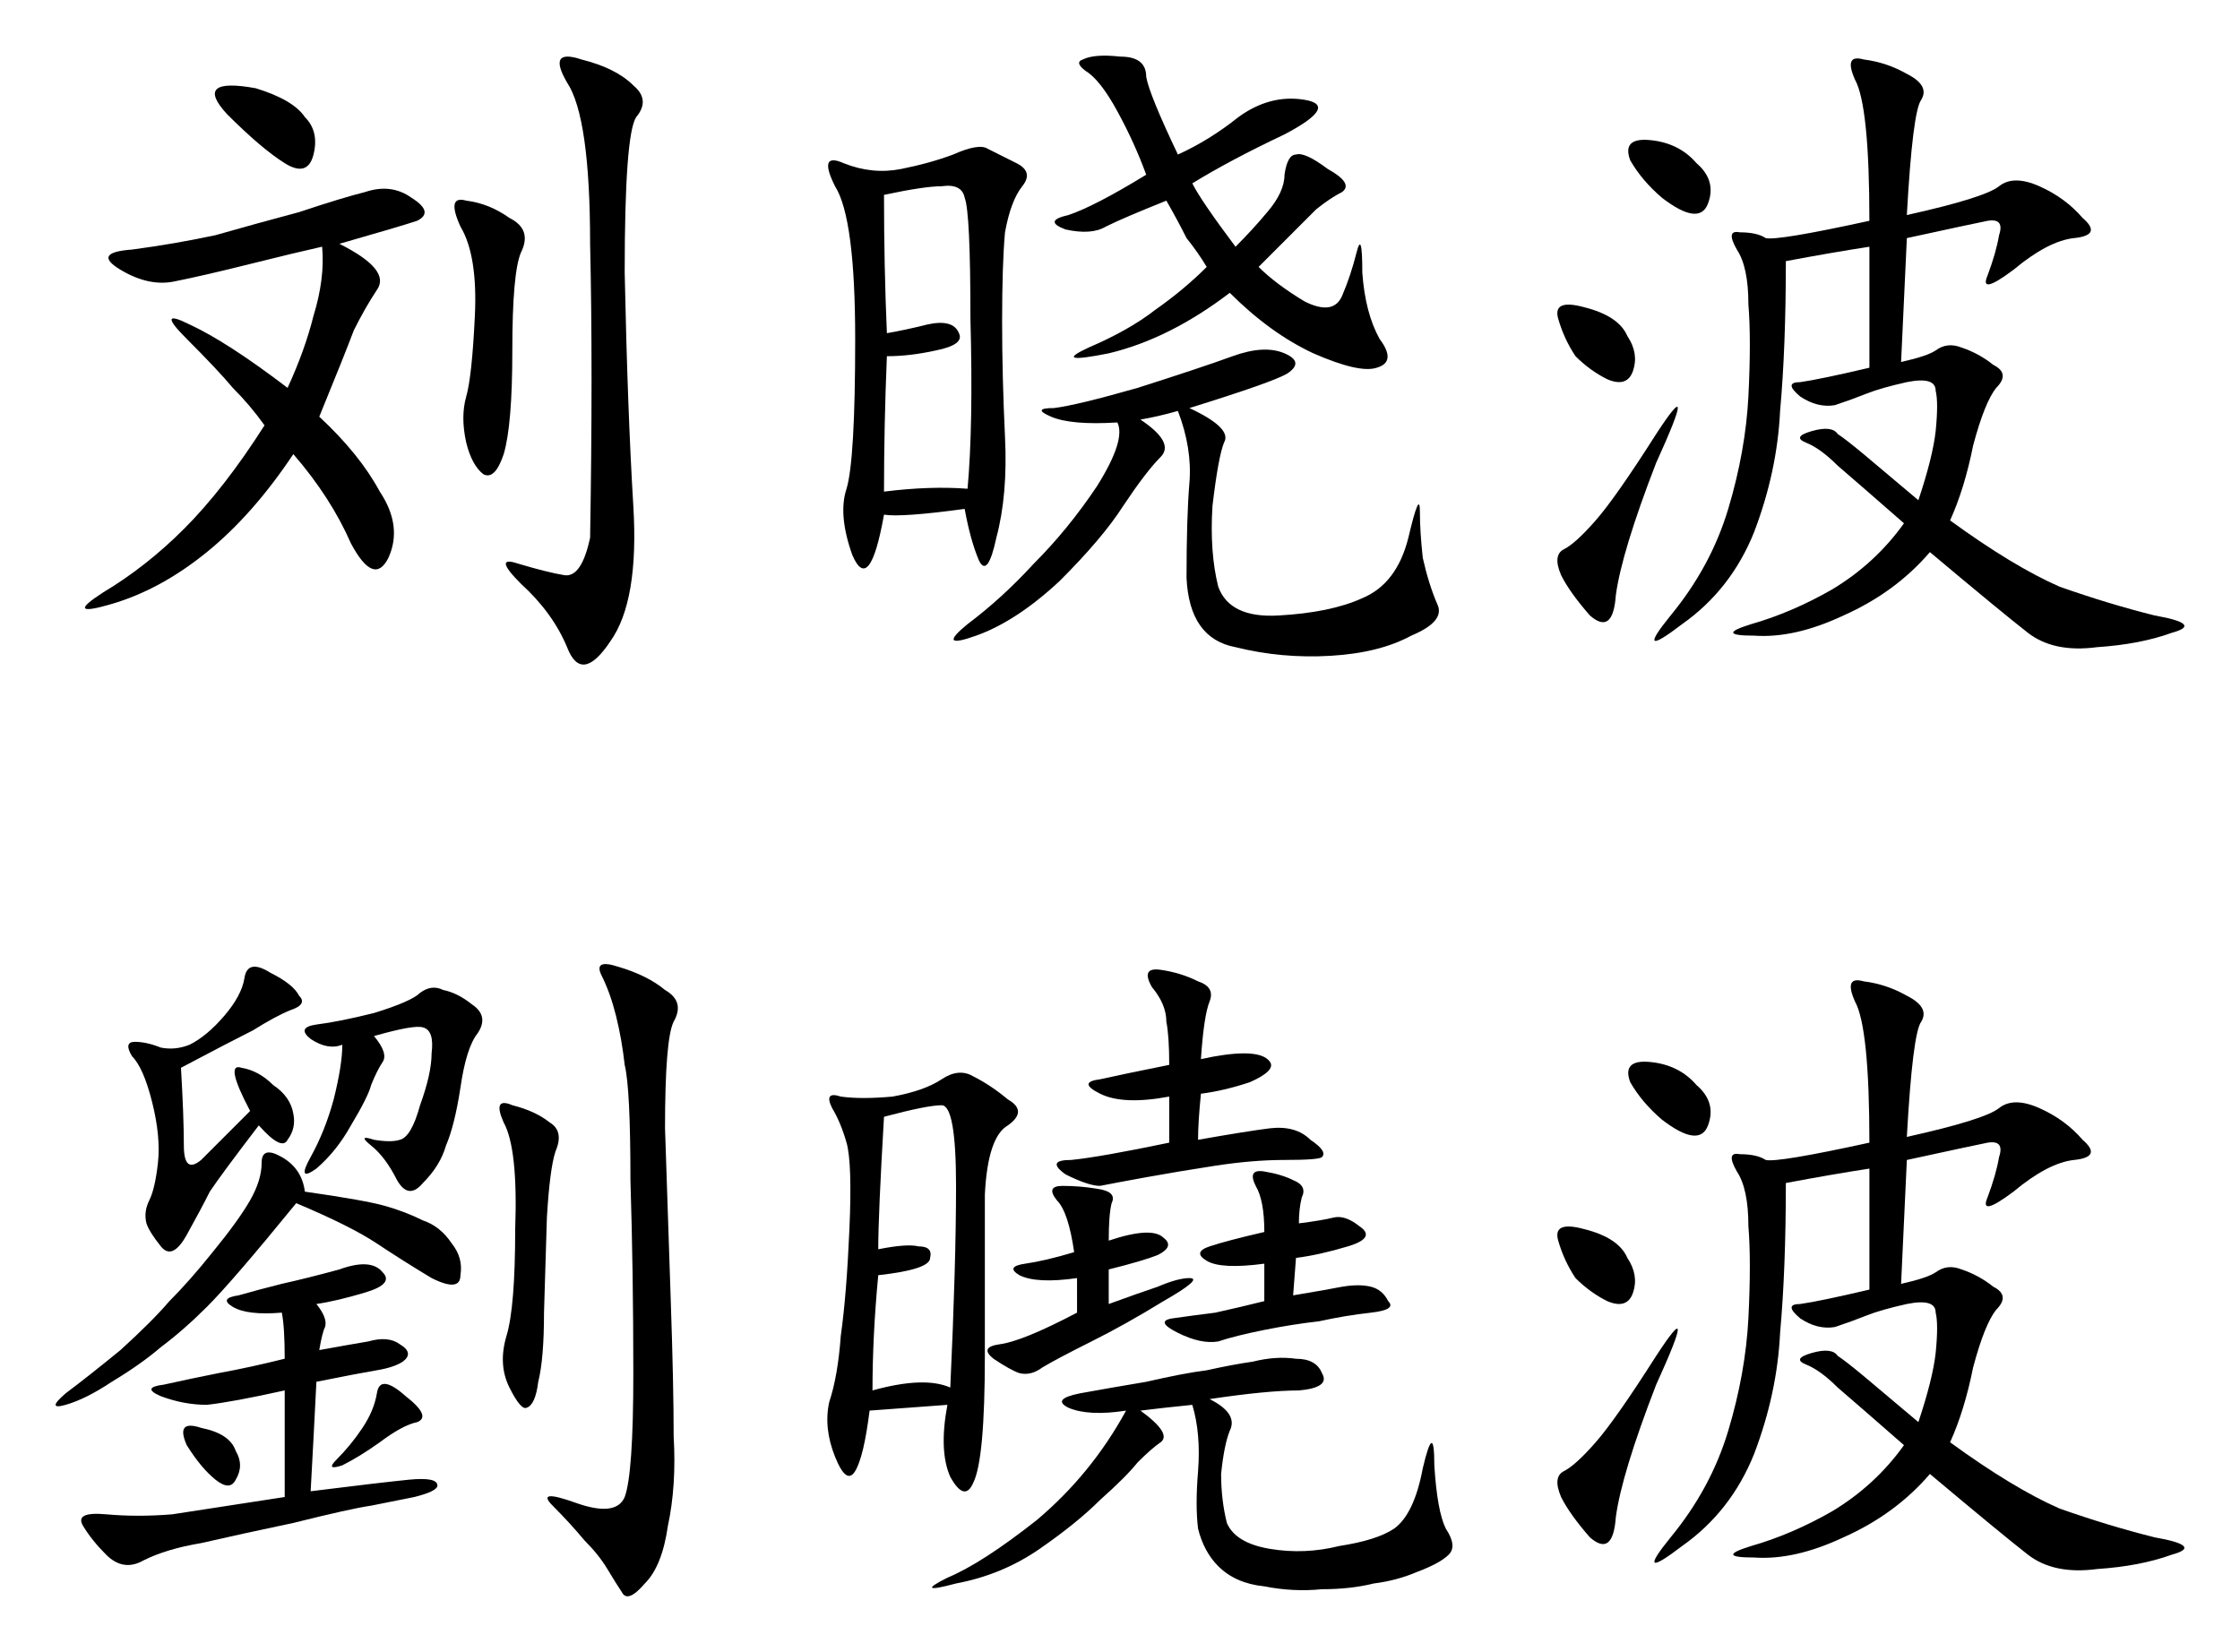
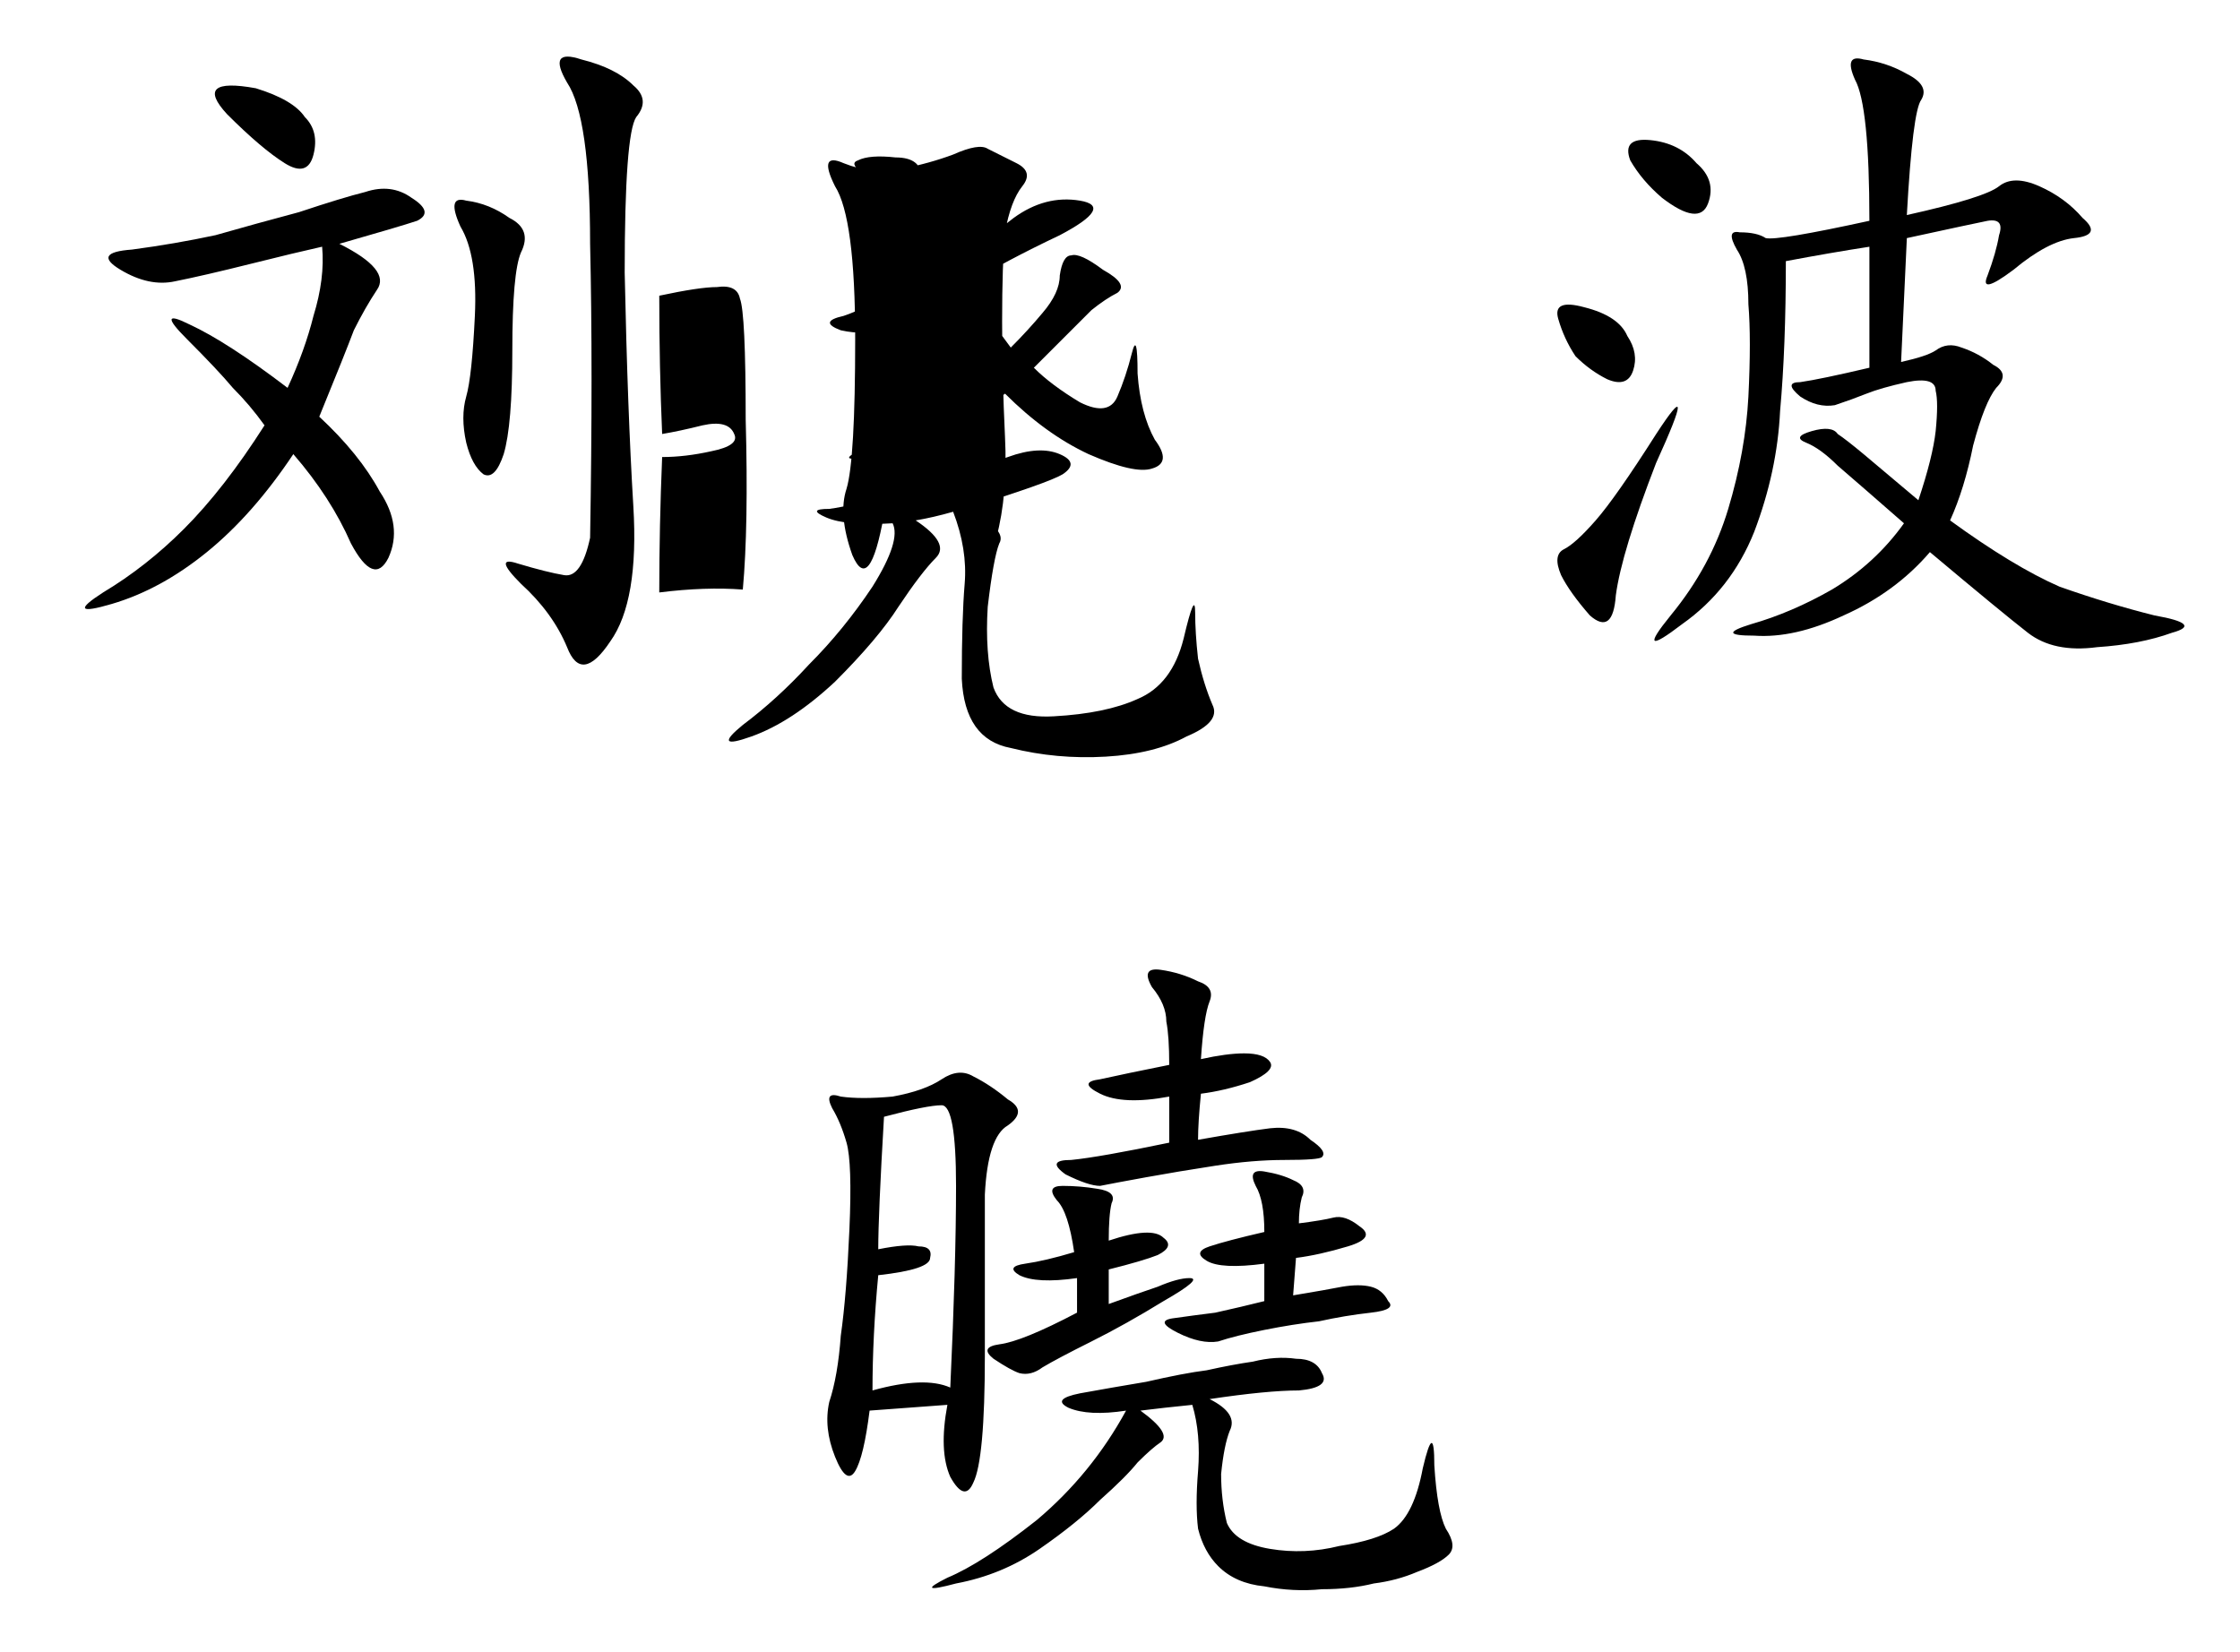
<svg xmlns="http://www.w3.org/2000/svg" id="svg8" version="1.1" viewBox="0 0 161.046 118.781" height="118.781mm" width="161.046mm">
  <defs id="defs2" />
  <g transform="translate(-23.842,-77.447)" id="layer1">
    <g id="text12" style="font-style:normal;font-variant:normal;font-weight:normal;font-stretch:normal;font-size:53.03px;line-height:125%;font-family:KaiTi;-inkscape-font-specification:'KaiTi, Normal';text-align:start;letter-spacing:0px;word-spacing:0px;writing-mode:lr-tb;text-anchor:start;fill:#000000;fill-opacity:1;stroke:none;stroke-width:1.178px;stroke-linecap:butt;stroke-linejoin:miter;stroke-opacity:1" aria-label="刘晓波 劉曉波">
      <path id="path16" style="stroke-width:1.178px" d="m 48.246,94.981 q 3.729,1.864 2.693,3.314 -0.829,1.243 -1.657,2.9 -0.621,1.657 -2.486,6.214 2.9,2.693 4.35,5.386 1.657,2.486 0.621,4.764 -1.036,2.071 -2.693,-1.036 -1.45,-3.314 -4.143,-6.422 -2.9,4.35 -6.214,7.043 -3.314,2.693 -6.836,3.729 -3.522,1.036 -0.621,-0.829 3.107,-1.864 5.8,-4.557 2.9,-2.9 5.8,-7.457 -1.036,-1.45 -2.279,-2.693 -1.036,-1.243 -3.314,-3.522 -2.279,-2.279 0.207,-1.036 2.693,1.243 7.043,4.557 1.243,-2.693 1.864,-5.179 0.829,-2.693 0.621,-4.972 -1.864,0.414 -5.179,1.243 -3.314,0.829 -5.386,1.243 -1.864,0.414 -3.936,-0.829 -2.071,-1.243 0.829,-1.45 3.107,-0.414 6.007,-1.036 2.9,-0.829 6.007,-1.657 3.107,-1.036 4.764,-1.45 1.864,-0.621 3.314,0.414 1.657,1.036 0.414,1.657 -1.243,0.414 -5.593,1.657 z m 18.022,21.129 q 0.207,-12.222 0,-21.129 0,-9.115 -1.657,-11.6 -1.45,-2.486 1.036,-1.657 2.486,0.621 3.729,1.864 1.243,1.036 0.207,2.279 -0.829,1.243 -0.829,11.186 0.207,9.943 0.621,16.779 0.414,6.836 -1.657,9.736 -2.071,3.107 -3.107,0.414 -1.036,-2.486 -3.314,-4.557 -2.071,-2.071 -0.207,-1.45 2.071,0.621 3.314,0.829 1.243,0.207 1.864,-2.693 z M 60.468,93.117 q 1.657,0.829 0.829,2.486 -0.621,1.45 -0.621,7.043 0,5.386 -0.621,7.457 -0.621,1.864 -1.45,1.45 -0.829,-0.621 -1.243,-2.279 -0.414,-1.864 0,-3.314 0.414,-1.45 0.621,-5.8 0.207,-4.35 -1.036,-6.422 -1.036,-2.279 0.414,-1.864 1.657,0.207 3.107,1.243 z M 42.239,83.795 q 2.693,0.829 3.522,2.071 1.036,1.036 0.621,2.693 -0.414,1.657 -2.071,0.621 -1.657,-1.036 -4.143,-3.522 -2.486,-2.693 2.071,-1.864 z" />
-       <path id="path18" style="stroke-width:1.178px" d="m 93.198,114.039 q -4.557,0.621 -5.8,0.414 -1.036,5.8 -2.279,2.9 -1.036,-2.9 -0.414,-4.764 0.621,-2.071 0.621,-10.772 0,-8.7 -1.45,-10.979 -1.243,-2.486 0.621,-1.657 2.071,0.829 4.143,0.414 2.071,-0.414 3.729,-1.036 1.864,-0.829 2.486,-0.414 0.829,0.414 2.071,1.036 1.243,0.621 0.414,1.657 -0.829,1.036 -1.243,3.314 -0.207,2.279 -0.207,6.422 0,3.936 0.207,8.286 0.207,4.143 -0.621,7.25 -0.621,2.9 -1.243,1.657 -0.621,-1.45 -1.036,-3.729 z m 16.158,-7.25 q 3.107,1.45 2.486,2.486 -0.414,1.036 -0.829,4.557 -0.207,3.314 0.414,5.8 0.829,2.279 4.35,2.071 3.729,-0.207 6.007,-1.243 2.486,-1.036 3.314,-4.35 0.829,-3.522 0.829,-1.864 0,1.45 0.207,3.314 0.414,1.864 1.036,3.314 0.621,1.243 -1.864,2.279 -2.279,1.243 -5.8,1.45 -3.522,0.207 -6.836,-0.621 -3.314,-0.621 -3.522,-4.972 0,-4.35 0.207,-6.836 0.207,-2.486 -0.829,-5.179 -1.45,0.414 -2.693,0.621 2.486,1.657 1.45,2.693 -1.036,1.036 -2.693,3.522 -1.45,2.279 -4.557,5.386 -3.107,2.9 -6.007,3.936 -2.9,1.036 -0.621,-0.829 2.486,-1.864 4.764,-4.35 2.486,-2.486 4.557,-5.593 2.071,-3.314 1.45,-4.557 -3.314,0.207 -4.764,-0.414 -1.45,-0.621 0.207,-0.621 1.657,-0.207 6.007,-1.45 4.557,-1.45 6.836,-2.279 2.279,-0.829 3.729,-0.207 1.45,0.621 0.207,1.45 -1.036,0.621 -7.043,2.486 z m 1.243,-10.15 q -0.621,-1.036 -1.45,-2.071 -0.621,-1.243 -1.45,-2.693 -3.107,1.243 -4.35,1.864 -1.036,0.621 -2.9,0.207 -1.657,-0.621 0.207,-1.036 1.864,-0.621 5.593,-2.9 -0.829,-2.279 -2.071,-4.557 -1.243,-2.279 -2.279,-2.9 -0.829,-0.621 -0.207,-0.829 0.829,-0.414 2.693,-0.207 1.864,0 1.864,1.45 0.207,1.243 2.279,5.593 2.279,-1.036 4.35,-2.693 2.279,-1.657 4.764,-1.243 2.486,0.414 -1.45,2.486 -3.936,1.864 -6.629,3.522 0.621,1.243 3.107,4.557 1.243,-1.243 2.279,-2.486 1.243,-1.45 1.243,-2.693 0.207,-1.45 0.829,-1.45 0.621,-0.207 2.279,1.036 1.864,1.036 1.036,1.657 -0.829,0.414 -1.864,1.243 -0.829,0.829 -4.143,4.143 1.243,1.243 3.314,2.486 2.071,1.036 2.693,-0.414 0.621,-1.45 1.036,-3.107 0.414,-1.657 0.414,1.45 0.207,2.9 1.243,4.764 1.243,1.657 -0.207,2.071 -1.243,0.414 -4.557,-1.036 -3.107,-1.45 -6.007,-4.35 -4.35,3.314 -8.7,4.35 -4.143,0.829 -1.45,-0.414 2.9,-1.243 4.764,-2.693 2.071,-1.45 3.729,-3.107 z m -22.994,6.422 q -0.207,4.972 -0.207,9.736 3.314,-0.414 6.007,-0.207 0.414,-4.557 0.207,-12.222 0,-7.665 -0.414,-8.7 -0.207,-1.036 -1.657,-0.829 -1.243,0 -4.143,0.621 0,5.179 0.207,9.943 1.243,-0.207 2.9,-0.621 1.864,-0.414 2.279,0.621 0.414,0.829 -1.657,1.243 -1.864,0.414 -3.522,0.414 z" />
+       <path id="path18" style="stroke-width:1.178px" d="m 93.198,114.039 q -4.557,0.621 -5.8,0.414 -1.036,5.8 -2.279,2.9 -1.036,-2.9 -0.414,-4.764 0.621,-2.071 0.621,-10.772 0,-8.7 -1.45,-10.979 -1.243,-2.486 0.621,-1.657 2.071,0.829 4.143,0.414 2.071,-0.414 3.729,-1.036 1.864,-0.829 2.486,-0.414 0.829,0.414 2.071,1.036 1.243,0.621 0.414,1.657 -0.829,1.036 -1.243,3.314 -0.207,2.279 -0.207,6.422 0,3.936 0.207,8.286 0.207,4.143 -0.621,7.25 -0.621,2.9 -1.243,1.657 -0.621,-1.45 -1.036,-3.729 z q 3.107,1.45 2.486,2.486 -0.414,1.036 -0.829,4.557 -0.207,3.314 0.414,5.8 0.829,2.279 4.35,2.071 3.729,-0.207 6.007,-1.243 2.486,-1.036 3.314,-4.35 0.829,-3.522 0.829,-1.864 0,1.45 0.207,3.314 0.414,1.864 1.036,3.314 0.621,1.243 -1.864,2.279 -2.279,1.243 -5.8,1.45 -3.522,0.207 -6.836,-0.621 -3.314,-0.621 -3.522,-4.972 0,-4.35 0.207,-6.836 0.207,-2.486 -0.829,-5.179 -1.45,0.414 -2.693,0.621 2.486,1.657 1.45,2.693 -1.036,1.036 -2.693,3.522 -1.45,2.279 -4.557,5.386 -3.107,2.9 -6.007,3.936 -2.9,1.036 -0.621,-0.829 2.486,-1.864 4.764,-4.35 2.486,-2.486 4.557,-5.593 2.071,-3.314 1.45,-4.557 -3.314,0.207 -4.764,-0.414 -1.45,-0.621 0.207,-0.621 1.657,-0.207 6.007,-1.45 4.557,-1.45 6.836,-2.279 2.279,-0.829 3.729,-0.207 1.45,0.621 0.207,1.45 -1.036,0.621 -7.043,2.486 z m 1.243,-10.15 q -0.621,-1.036 -1.45,-2.071 -0.621,-1.243 -1.45,-2.693 -3.107,1.243 -4.35,1.864 -1.036,0.621 -2.9,0.207 -1.657,-0.621 0.207,-1.036 1.864,-0.621 5.593,-2.9 -0.829,-2.279 -2.071,-4.557 -1.243,-2.279 -2.279,-2.9 -0.829,-0.621 -0.207,-0.829 0.829,-0.414 2.693,-0.207 1.864,0 1.864,1.45 0.207,1.243 2.279,5.593 2.279,-1.036 4.35,-2.693 2.279,-1.657 4.764,-1.243 2.486,0.414 -1.45,2.486 -3.936,1.864 -6.629,3.522 0.621,1.243 3.107,4.557 1.243,-1.243 2.279,-2.486 1.243,-1.45 1.243,-2.693 0.207,-1.45 0.829,-1.45 0.621,-0.207 2.279,1.036 1.864,1.036 1.036,1.657 -0.829,0.414 -1.864,1.243 -0.829,0.829 -4.143,4.143 1.243,1.243 3.314,2.486 2.071,1.036 2.693,-0.414 0.621,-1.45 1.036,-3.107 0.414,-1.657 0.414,1.45 0.207,2.9 1.243,4.764 1.243,1.657 -0.207,2.071 -1.243,0.414 -4.557,-1.036 -3.107,-1.45 -6.007,-4.35 -4.35,3.314 -8.7,4.35 -4.143,0.829 -1.45,-0.414 2.9,-1.243 4.764,-2.693 2.071,-1.45 3.729,-3.107 z m -22.994,6.422 q -0.207,4.972 -0.207,9.736 3.314,-0.414 6.007,-0.207 0.414,-4.557 0.207,-12.222 0,-7.665 -0.414,-8.7 -0.207,-1.036 -1.657,-0.829 -1.243,0 -4.143,0.621 0,5.179 0.207,9.943 1.243,-0.207 2.9,-0.621 1.864,-0.414 2.279,0.621 0.414,0.829 -1.657,1.243 -1.864,0.414 -3.522,0.414 z" />
      <path id="path20" style="stroke-width:1.178px" d="m 160.935,92.91 q 5.593,-1.243 6.629,-2.071 1.036,-0.829 2.9,0 1.864,0.829 3.107,2.279 1.45,1.243 -0.621,1.45 -1.864,0.207 -4.35,2.279 -2.486,1.864 -1.864,0.414 0.621,-1.657 0.829,-2.9 0.414,-1.243 -0.829,-1.036 -1.036,0.207 -5.8,1.243 -0.207,4.35 -0.414,8.907 1.864,-0.414 2.486,-0.829 0.829,-0.621 1.864,-0.207 1.243,0.414 2.279,1.243 1.243,0.621 0.207,1.657 -0.829,1.036 -1.657,4.143 -0.621,3.107 -1.657,5.386 4.557,3.314 7.872,4.764 3.522,1.243 6.836,2.071 3.522,0.621 1.243,1.243 -2.279,0.829 -5.386,1.036 -3.107,0.414 -4.972,-1.036 -1.864,-1.45 -7.043,-5.8 -2.486,2.9 -6.214,4.557 -3.522,1.657 -6.422,1.45 -2.9,0 -0.207,-0.829 2.9,-0.829 5.8,-2.486 3.107,-1.864 5.179,-4.764 -3.314,-2.9 -4.764,-4.143 -1.243,-1.243 -2.279,-1.657 -1.036,-0.414 0.414,-0.829 1.45,-0.414 1.864,0.207 0.621,0.414 1.864,1.45 1.243,1.036 3.936,3.314 1.036,-3.107 1.243,-4.972 0.207,-2.071 0,-2.9 0,-1.036 -2.071,-0.621 -1.864,0.414 -2.9,0.829 -1.036,0.414 -2.279,0.829 -1.243,0.207 -2.486,-0.621 -1.243,-1.036 0,-1.036 1.45,-0.207 4.972,-1.036 v -8.7 q -2.693,0.414 -6.007,1.036 0,6.214 -0.414,10.772 -0.207,4.35 -1.864,8.7 -1.657,4.143 -5.179,6.629 -3.522,2.693 -0.829,-0.621 2.9,-3.522 4.143,-7.665 1.243,-4.143 1.45,-8.079 0.207,-4.143 0,-6.629 0,-2.693 -0.829,-3.936 -0.829,-1.45 0.207,-1.243 1.243,0 1.864,0.414 0.829,0.207 7.457,-1.243 0,-8.286 -1.036,-10.15 -0.829,-1.864 0.621,-1.45 1.657,0.207 3.107,1.036 1.657,0.829 1.036,1.864 -0.621,0.829 -1.036,8.286 z M 142.913,110.724 q -2.486,6.422 -2.9,9.529 -0.207,2.9 -1.864,1.45 -1.45,-1.657 -2.071,-2.9 -0.621,-1.45 0.207,-1.864 0.829,-0.414 2.279,-2.071 1.45,-1.657 4.35,-6.214 3.107,-4.764 0,2.071 z m -5.8,-7.665 q -0.829,-1.243 -1.243,-2.693 -0.414,-1.45 1.864,-0.829 2.486,0.621 3.107,2.071 0.829,1.243 0.414,2.486 -0.414,1.243 -1.864,0.621 -1.243,-0.621 -2.279,-1.657 z m 6.214,-11.393 q -1.45,-1.243 -2.279,-2.693 -0.621,-1.657 1.45,-1.45 2.071,0.207 3.314,1.657 1.45,1.243 0.829,2.9 -0.621,1.657 -3.314,-0.414 z" />
-       <path id="path22" style="stroke-width:1.178px" d="m 68.34,146.975 q 2.071,0.621 3.314,1.657 1.45,0.829 0.621,2.279 -0.621,1.243 -0.621,7.665 0.207,6.422 0.414,12.429 0.207,6.007 0.207,9.736 0.207,3.522 -0.414,6.422 -0.414,2.9 -1.657,4.143 -1.243,1.45 -1.657,0.621 -0.414,-0.621 -1.036,-1.657 -0.621,-1.036 -1.657,-2.071 -1.036,-1.243 -2.279,-2.486 -1.243,-1.243 1.657,-0.207 2.9,1.036 3.522,-0.414 0.621,-1.657 0.621,-8.907 0,-7.25 -0.207,-13.879 0,-6.629 -0.414,-8.286 -0.207,-1.864 -0.621,-3.522 -0.414,-1.657 -1.036,-2.9 -0.621,-1.243 1.243,-0.621 z m -21.751,24.236 q 0.829,1.036 0.621,1.657 -0.207,0.414 -0.414,1.657 2.279,-0.414 3.522,-0.621 1.45,-0.414 2.279,0.207 1.036,0.621 0.207,1.243 -0.621,0.414 -1.864,0.621 -1.243,0.207 -4.35,0.829 -0.207,4.143 -0.414,7.872 4.972,-0.621 7.043,-0.829 2.071,-0.207 2.071,0.414 0,0.414 -1.657,0.829 l -3.107,0.621 q -1.45,0.207 -5.593,1.243 -3.936,0.829 -6.629,1.45 -2.486,0.414 -4.143,1.243 -1.45,0.829 -2.693,-0.414 -1.036,-1.036 -1.657,-2.071 -0.621,-1.036 1.657,-0.829 2.279,0.207 4.764,0 2.693,-0.414 8.079,-1.243 v -7.665 q -3.729,0.829 -5.593,1.036 -1.657,0 -3.314,-0.621 -1.45,-0.621 0.207,-0.829 1.864,-0.414 3.936,-0.829 2.279,-0.414 4.764,-1.036 0,-2.279 -0.207,-3.314 -2.486,0.207 -3.522,-0.414 -1.036,-0.621 0.414,-0.829 1.45,-0.414 3.107,-0.829 1.864,-0.414 4.143,-1.036 2.279,-0.829 3.107,0.207 0.829,0.829 -1.243,1.45 -2.071,0.621 -3.522,0.829 z m -9.736,-16.986 q 0.207,3.522 0.207,5.593 0,2.071 1.243,1.036 1.243,-1.243 3.522,-3.522 -1.864,-3.522 -0.621,-3.107 1.243,0.207 2.279,1.243 1.243,0.829 1.45,2.071 0.207,1.036 -0.414,1.864 -0.414,0.829 -2.071,-1.036 -2.693,3.522 -3.522,4.764 -0.621,1.243 -1.657,3.107 -1.036,1.864 -1.864,0.829 -0.829,-1.036 -1.036,-1.657 -0.207,-0.829 0.207,-1.657 0.414,-0.829 0.621,-2.693 0.207,-1.864 -0.414,-4.35 -0.621,-2.486 -1.45,-3.314 -0.621,-1.036 0.207,-1.036 0.829,0 1.864,0.414 1.036,0.207 2.071,-0.207 1.243,-0.621 2.486,-2.071 1.243,-1.45 1.45,-2.693 0.207,-1.45 1.864,-0.414 1.657,0.829 2.071,1.657 0.621,0.621 -0.621,1.036 -1.036,0.414 -2.693,1.45 -1.657,0.829 -5.179,2.693 z m 8.907,8.907 q 4.35,0.621 5.8,1.036 1.45,0.414 2.693,1.036 1.243,0.414 2.071,1.657 0.829,1.036 0.621,2.279 0,1.243 -2.071,0.207 -2.071,-1.243 -3.936,-2.486 -1.864,-1.243 -5.8,-2.9 -4.557,5.593 -6.422,7.457 -1.657,1.657 -3.314,2.9 -1.45,1.243 -3.522,2.486 -1.864,1.243 -3.314,1.657 -1.45,0.414 0,-0.829 1.657,-1.243 3.936,-3.107 2.279,-2.071 3.522,-3.522 1.45,-1.45 3.107,-3.522 1.864,-2.279 2.693,-3.729 0.829,-1.45 0.829,-2.693 0,-1.243 1.45,-0.414 1.45,0.829 1.657,2.486 z m 4.972,-11.186 q 1.036,1.243 0.621,1.864 -0.414,0.621 -0.829,1.657 -0.207,0.829 -1.45,2.9 -1.036,1.864 -2.486,3.107 -1.45,1.036 -0.414,-0.829 1.036,-1.864 1.657,-4.143 0.621,-2.486 0.621,-3.936 -1.036,0.414 -2.279,-0.414 -1.036,-0.829 0.414,-1.036 1.657,-0.207 4.143,-0.829 2.693,-0.829 3.314,-1.45 0.829,-0.621 1.657,-0.207 1.036,0.207 2.071,1.036 1.243,0.829 0.414,2.071 -0.829,1.036 -1.243,3.936 -0.414,2.693 -1.036,4.143 -0.414,1.45 -1.657,2.693 -1.036,1.243 -1.864,-0.207 -0.829,-1.657 -1.864,-2.486 -1.036,-0.829 0.207,-0.414 1.243,0.207 1.864,0 0.829,-0.207 1.45,-2.486 0.829,-2.279 0.829,-3.729 0.207,-1.657 -0.621,-1.864 -0.621,-0.207 -3.522,0.621 z m 9.943,4.972 q 1.657,0.414 2.693,1.243 1.036,0.621 0.414,2.071 -0.414,1.243 -0.621,4.764 l -0.207,6.836 q 0,3.314 -0.414,4.972 -0.207,1.657 -0.829,1.864 -0.414,0.207 -1.243,-1.45 -0.829,-1.657 -0.207,-3.729 0.621,-2.071 0.621,-7.665 0.207,-5.8 -0.829,-7.665 -0.829,-1.864 0.621,-1.243 z m -9.736,20.715 q 0.207,-1.45 2.071,0.207 1.864,1.45 0.829,1.864 -1.036,0.207 -2.693,1.45 -1.45,1.036 -2.693,1.657 -1.243,0.414 -0.414,-0.414 1.036,-1.036 1.864,-2.279 0.829,-1.243 1.036,-2.486 z m -12.636,2.486 q 2.071,0.414 2.486,1.657 0.621,1.036 0,2.071 -0.414,0.829 -1.45,0 -1.036,-0.829 -2.071,-2.486 -0.829,-1.864 1.036,-1.243 z" />
      <path id="path24" style="stroke-width:1.178px" d="m 91.955,178.462 q -2.9,0.207 -5.593,0.414 -0.414,3.314 -1.036,4.35 -0.621,1.036 -1.45,-1.036 -0.829,-2.071 -0.414,-3.936 0.621,-1.864 0.829,-4.764 0.414,-2.9 0.621,-7.665 0.207,-4.764 -0.207,-6.214 -0.414,-1.45 -1.036,-2.486 -0.621,-1.243 0.621,-0.829 1.45,0.207 3.729,0 2.279,-0.414 3.522,-1.243 1.243,-0.829 2.279,-0.207 1.243,0.621 2.486,1.657 1.45,0.829 0,1.864 -1.45,0.829 -1.657,4.972 0,4.143 0,11.6 0,7.457 -0.829,9.115 -0.621,1.45 -1.657,-0.414 -0.829,-1.864 -0.207,-5.179 z m 18.851,-0.414 q 2.071,1.036 1.45,2.279 -0.414,1.036 -0.621,3.107 0,1.864 0.414,3.522 0.621,1.45 3.107,1.864 2.486,0.414 4.972,-0.207 2.693,-0.414 3.936,-1.243 1.45,-1.036 2.071,-4.35 0.829,-3.522 0.829,-0.207 0.207,3.314 0.829,4.557 0.829,1.243 0.207,1.864 -0.621,0.621 -2.279,1.243 -1.45,0.621 -3.107,0.829 -1.657,0.414 -3.729,0.414 -2.071,0.207 -4.143,-0.207 -2.071,-0.207 -3.314,-1.45 -1.036,-1.036 -1.45,-2.693 -0.207,-1.657 0,-4.143 0.207,-2.693 -0.414,-4.764 -2.071,0.207 -3.729,0.414 2.279,1.657 1.45,2.279 -0.621,0.414 -1.657,1.45 -0.829,1.036 -2.693,2.693 -1.657,1.657 -4.35,3.522 -2.693,1.864 -6.007,2.486 -3.107,0.829 -0.621,-0.414 2.486,-1.036 6.422,-4.143 3.936,-3.314 6.422,-7.872 -2.693,0.414 -4.143,-0.207 -1.243,-0.621 0.829,-1.036 2.279,-0.414 4.764,-0.829 2.693,-0.621 4.35,-0.829 1.864,-0.414 3.314,-0.621 1.657,-0.414 3.107,-0.207 1.45,0 1.864,1.036 0.621,1.036 -1.657,1.243 -2.279,0 -6.422,0.621 z M 87.398,157.747 q -0.414,7.043 -0.414,9.529 2.071,-0.414 2.9,-0.207 1.036,0 0.829,0.829 0,0.829 -3.729,1.243 -0.414,4.35 -0.414,8.286 3.729,-1.036 5.593,-0.207 0.414,-8.907 0.414,-14.5 0,-5.8 -1.036,-5.8 -1.036,0 -4.143,0.829 z m 22.786,-4.143 q 1.864,-0.414 3.107,-0.414 1.45,0 1.864,0.621 0.414,0.621 -1.45,1.45 -1.864,0.621 -3.522,0.829 -0.207,2.071 -0.207,3.314 3.522,-0.621 5.179,-0.829 1.864,-0.207 2.9,0.829 1.243,0.829 0.829,1.243 -0.207,0.207 -2.693,0.207 -2.279,0 -4.972,0.414 -2.693,0.414 -4.972,0.829 -2.279,0.414 -3.314,0.621 -0.829,0 -2.486,-0.829 -1.45,-1.036 0.414,-1.036 2.071,-0.207 7.043,-1.243 v -3.314 q -3.314,0.621 -4.972,-0.207 -1.657,-0.829 0,-1.036 1.864,-0.414 4.972,-1.036 0,-2.071 -0.207,-3.107 0,-1.243 -1.036,-2.486 -0.829,-1.45 0.621,-1.243 1.45,0.207 2.693,0.829 1.243,0.414 0.829,1.45 -0.414,1.036 -0.621,4.143 z m 4.557,14.708 q -3.107,0.414 -4.143,-0.207 -1.036,-0.621 0.207,-1.036 1.243,-0.414 3.936,-1.036 0,-2.279 -0.621,-3.314 -0.621,-1.243 0.621,-1.036 1.243,0.207 2.071,0.621 1.036,0.414 0.621,1.243 -0.207,0.829 -0.207,1.864 1.657,-0.207 2.486,-0.414 0.829,-0.207 1.864,0.621 1.243,0.829 -0.829,1.45 -2.071,0.621 -3.729,0.829 l -0.207,2.693 q 2.486,-0.414 3.522,-0.621 1.243,-0.207 2.071,0 0.829,0.207 1.243,1.036 0.621,0.621 -1.243,0.829 -1.864,0.207 -3.729,0.621 -1.864,0.207 -3.936,0.621 -2.071,0.414 -3.314,0.829 -1.243,0.207 -2.9,-0.621 -1.657,-0.829 -0.414,-1.036 1.45,-0.207 3.107,-0.414 1.864,-0.414 3.522,-0.829 z m -13.465,1.036 q -2.9,0.414 -4.143,-0.207 -1.036,-0.621 0.414,-0.829 1.45,-0.207 3.522,-0.829 -0.414,-2.9 -1.243,-3.729 -0.829,-1.036 0.414,-1.036 1.243,0 2.486,0.207 1.45,0.207 1.036,1.036 -0.207,0.829 -0.207,2.693 3.107,-1.036 3.936,-0.207 0.829,0.621 -0.414,1.243 -1.036,0.414 -3.522,1.036 v 2.486 q 2.279,-0.829 3.522,-1.243 1.45,-0.621 2.279,-0.621 1.036,0 -1.864,1.657 -2.693,1.657 -5.179,2.9 -2.486,1.243 -3.522,1.864 -0.829,0.621 -1.657,0.414 -0.621,-0.207 -1.864,-1.036 -1.036,-0.829 0.414,-1.036 1.657,-0.207 5.593,-2.279 z" />
-       <path id="path26" style="stroke-width:1.178px" d="m 160.935,159.197 q 5.593,-1.243 6.629,-2.071 1.036,-0.829 2.9,0 1.864,0.829 3.107,2.279 1.45,1.243 -0.621,1.45 -1.864,0.207 -4.35,2.279 -2.486,1.864 -1.864,0.414 0.621,-1.657 0.829,-2.9 0.414,-1.243 -0.829,-1.036 -1.036,0.207 -5.8,1.243 -0.207,4.35 -0.414,8.907 1.864,-0.414 2.486,-0.829 0.829,-0.621 1.864,-0.207 1.243,0.414 2.279,1.243 1.243,0.621 0.207,1.657 -0.829,1.036 -1.657,4.143 -0.621,3.107 -1.657,5.386 4.557,3.314 7.872,4.764 3.522,1.243 6.836,2.071 3.522,0.621 1.243,1.243 -2.279,0.829 -5.386,1.036 -3.107,0.414 -4.972,-1.036 -1.864,-1.45 -7.043,-5.8 -2.486,2.9 -6.214,4.557 -3.522,1.657 -6.422,1.45 -2.9,0 -0.207,-0.829 2.9,-0.829 5.8,-2.486 3.107,-1.864 5.179,-4.764 -3.314,-2.9 -4.764,-4.143 -1.243,-1.243 -2.279,-1.657 -1.036,-0.414 0.414,-0.829 1.45,-0.414 1.864,0.207 0.621,0.414 1.864,1.45 1.243,1.036 3.936,3.314 1.036,-3.107 1.243,-4.972 0.207,-2.071 0,-2.9 0,-1.036 -2.071,-0.621 -1.864,0.414 -2.9,0.829 -1.036,0.414 -2.279,0.829 -1.243,0.207 -2.486,-0.621 -1.243,-1.036 0,-1.036 1.45,-0.207 4.972,-1.036 v -8.7 q -2.693,0.414 -6.007,1.036 0,6.214 -0.414,10.772 -0.207,4.35 -1.864,8.7 -1.657,4.143 -5.179,6.629 -3.522,2.693 -0.829,-0.621 2.9,-3.522 4.143,-7.665 1.243,-4.143 1.45,-8.079 0.207,-4.143 0,-6.629 0,-2.693 -0.829,-3.936 -0.829,-1.45 0.207,-1.243 1.243,0 1.864,0.414 0.829,0.207 7.457,-1.243 0,-8.286 -1.036,-10.15 -0.829,-1.864 0.621,-1.45 1.657,0.207 3.107,1.036 1.657,0.829 1.036,1.864 -0.621,0.829 -1.036,8.286 z m -18.022,17.815 q -2.486,6.422 -2.9,9.529 -0.207,2.9 -1.864,1.45 -1.45,-1.657 -2.071,-2.9 -0.621,-1.45 0.207,-1.864 0.829,-0.414 2.279,-2.071 1.45,-1.657 4.35,-6.214 3.107,-4.764 0,2.071 z m -5.8,-7.665 q -0.829,-1.243 -1.243,-2.693 -0.414,-1.45 1.864,-0.829 2.486,0.621 3.107,2.071 0.829,1.243 0.414,2.486 -0.414,1.243 -1.864,0.621 -1.243,-0.621 -2.279,-1.657 z m 6.214,-11.393 q -1.45,-1.243 -2.279,-2.693 -0.621,-1.657 1.45,-1.45 2.071,0.207 3.314,1.657 1.45,1.243 0.829,2.9 -0.621,1.657 -3.314,-0.414 z" />
    </g>
  </g>
</svg>